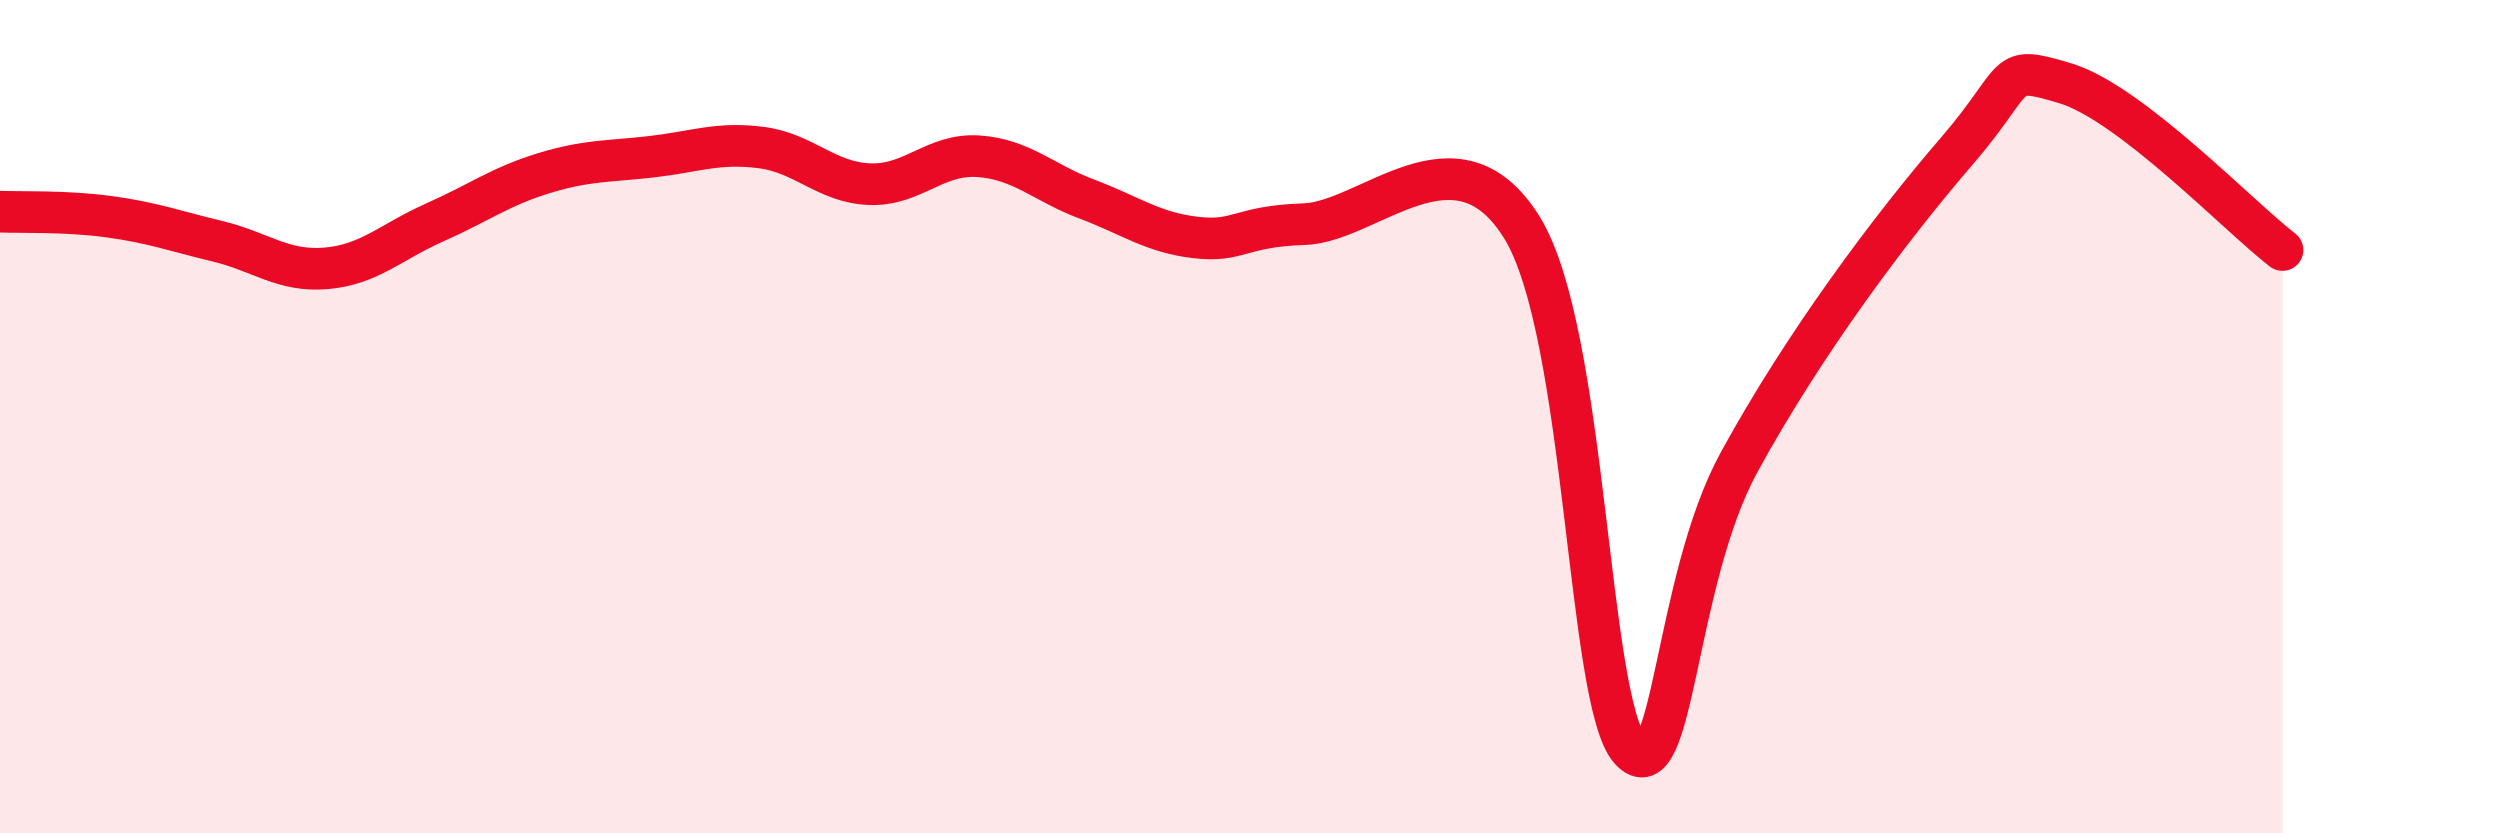
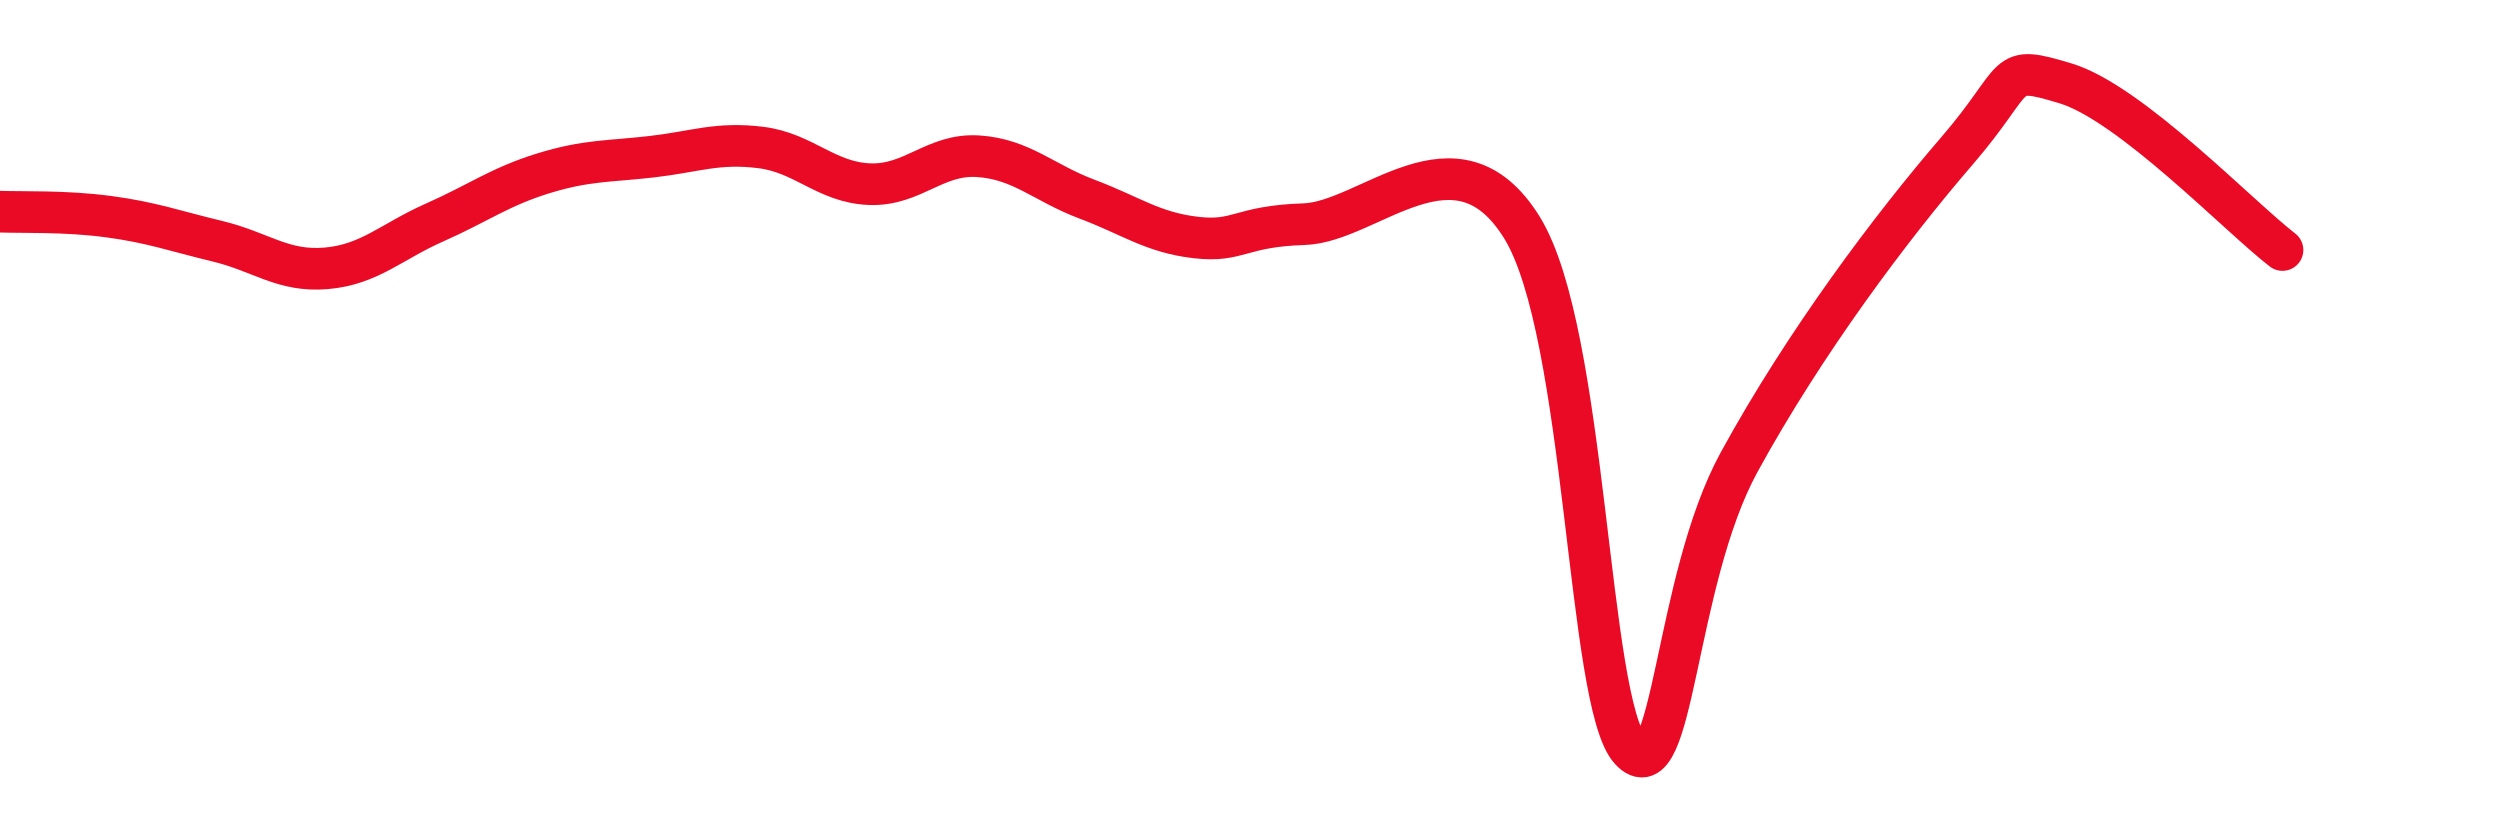
<svg xmlns="http://www.w3.org/2000/svg" width="60" height="20" viewBox="0 0 60 20">
-   <path d="M 0,5.08 C 0.52,5.1 1.57,5.06 2.61,5.2 C 3.65,5.34 4.18,5.54 5.22,5.79 C 6.26,6.04 6.79,6.53 7.83,6.44 C 8.87,6.35 9.39,5.8 10.43,5.34 C 11.47,4.88 12,4.48 13.04,4.16 C 14.08,3.84 14.61,3.88 15.65,3.76 C 16.69,3.64 17.22,3.41 18.26,3.54 C 19.3,3.67 19.83,4.38 20.87,4.42 C 21.91,4.46 22.44,3.68 23.48,3.75 C 24.52,3.82 25.05,4.39 26.09,4.78 C 27.13,5.17 27.66,5.58 28.7,5.7 C 29.74,5.82 29.74,5.43 31.3,5.38 C 32.86,5.33 34.95,2.93 36.52,5.45 C 38.09,7.97 38.09,16.87 39.13,18 C 40.17,19.13 40.17,13.96 41.74,11.09 C 43.31,8.22 45.39,5.45 46.96,3.63 C 48.53,1.81 48.01,1.53 49.57,2 C 51.13,2.47 53.74,5.2 54.78,6L54.78 20L0 20Z" fill="#EB0A25" opacity="0.1" stroke-linecap="round" stroke-linejoin="round" />
  <path d="M 0,5.08 C 0.52,5.1 1.57,5.06 2.61,5.2 C 3.65,5.34 4.18,5.54 5.22,5.79 C 6.26,6.04 6.79,6.53 7.83,6.44 C 8.87,6.35 9.39,5.8 10.43,5.34 C 11.47,4.88 12,4.48 13.04,4.16 C 14.08,3.84 14.61,3.88 15.65,3.76 C 16.69,3.64 17.22,3.41 18.26,3.54 C 19.3,3.67 19.83,4.38 20.87,4.42 C 21.91,4.46 22.44,3.68 23.48,3.75 C 24.52,3.82 25.05,4.39 26.09,4.78 C 27.13,5.17 27.66,5.58 28.7,5.7 C 29.74,5.82 29.74,5.43 31.3,5.38 C 32.86,5.33 34.95,2.93 36.52,5.45 C 38.09,7.97 38.09,16.87 39.13,18 C 40.17,19.13 40.17,13.96 41.74,11.09 C 43.31,8.22 45.39,5.45 46.96,3.63 C 48.53,1.81 48.01,1.53 49.57,2 C 51.13,2.47 53.74,5.2 54.78,6" stroke="#EB0A25" stroke-width="1" fill="none" stroke-linecap="round" stroke-linejoin="round" />
</svg>